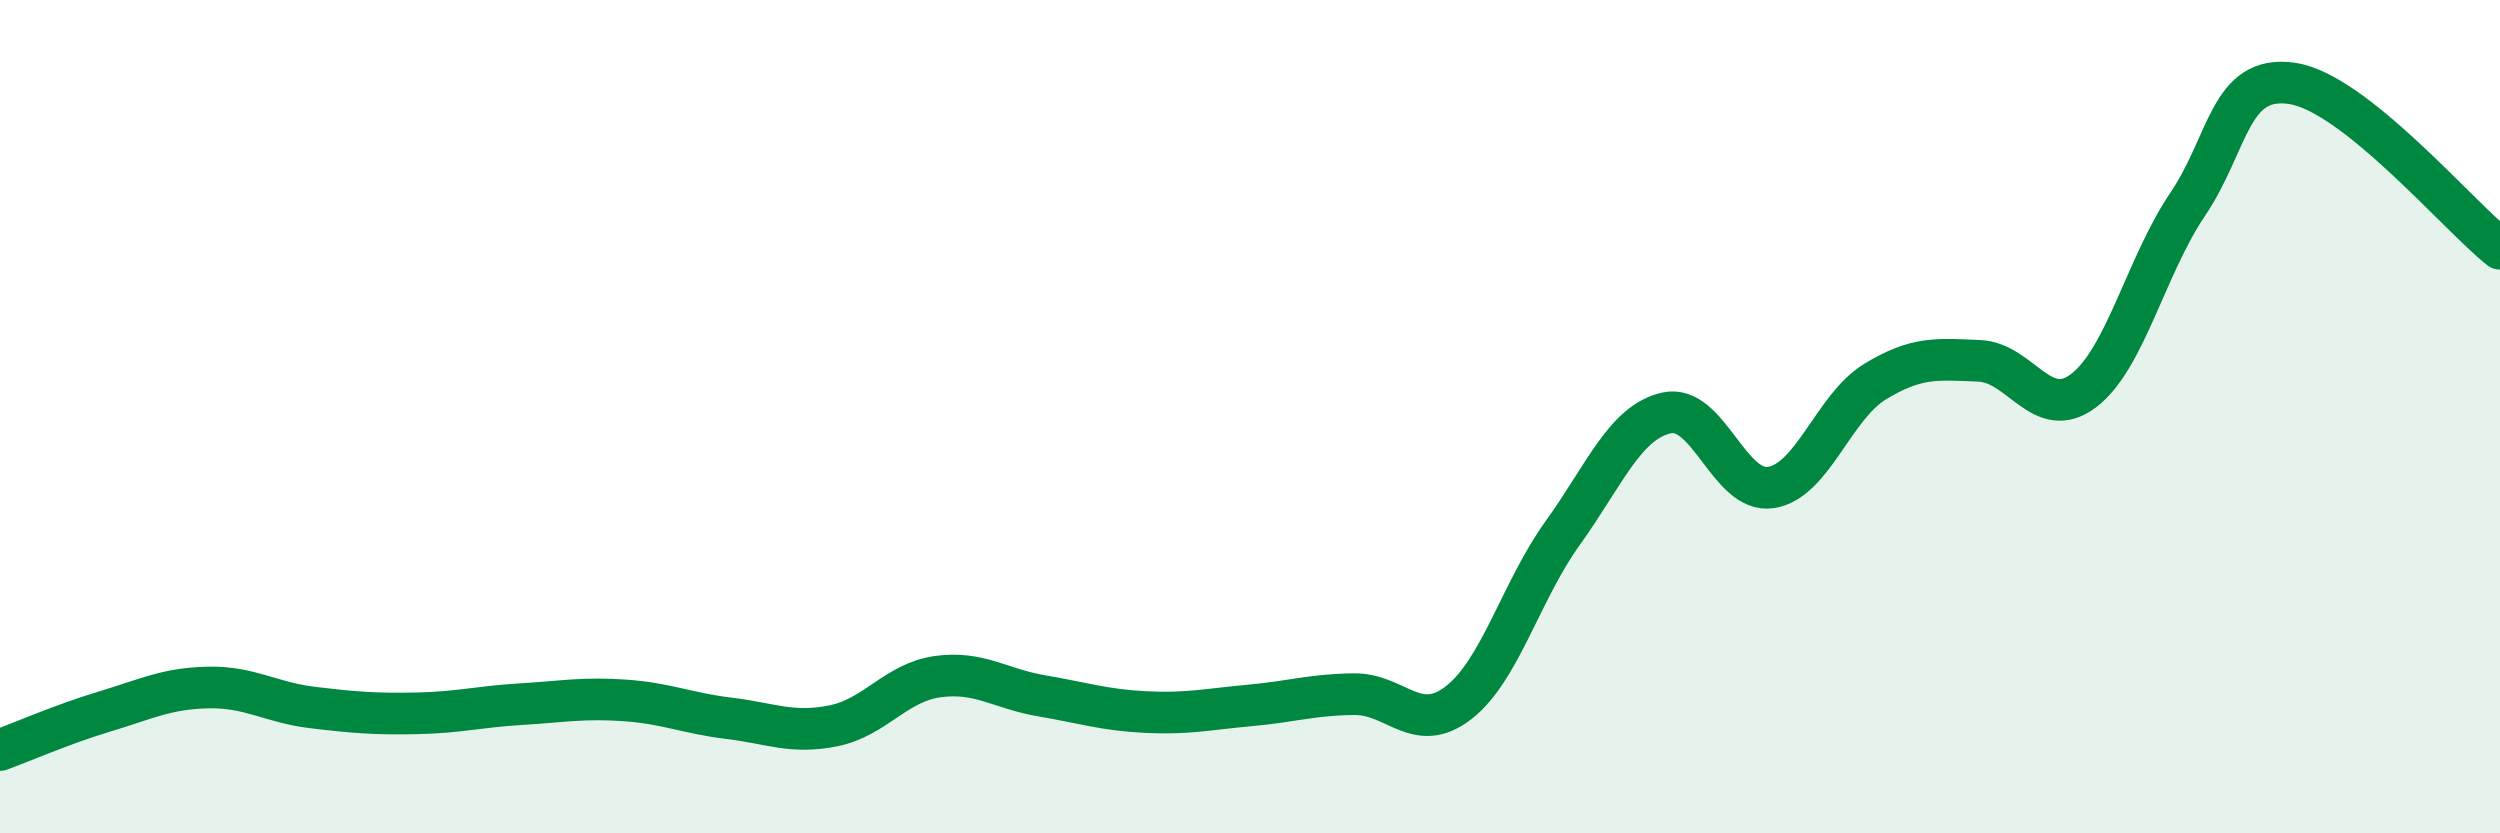
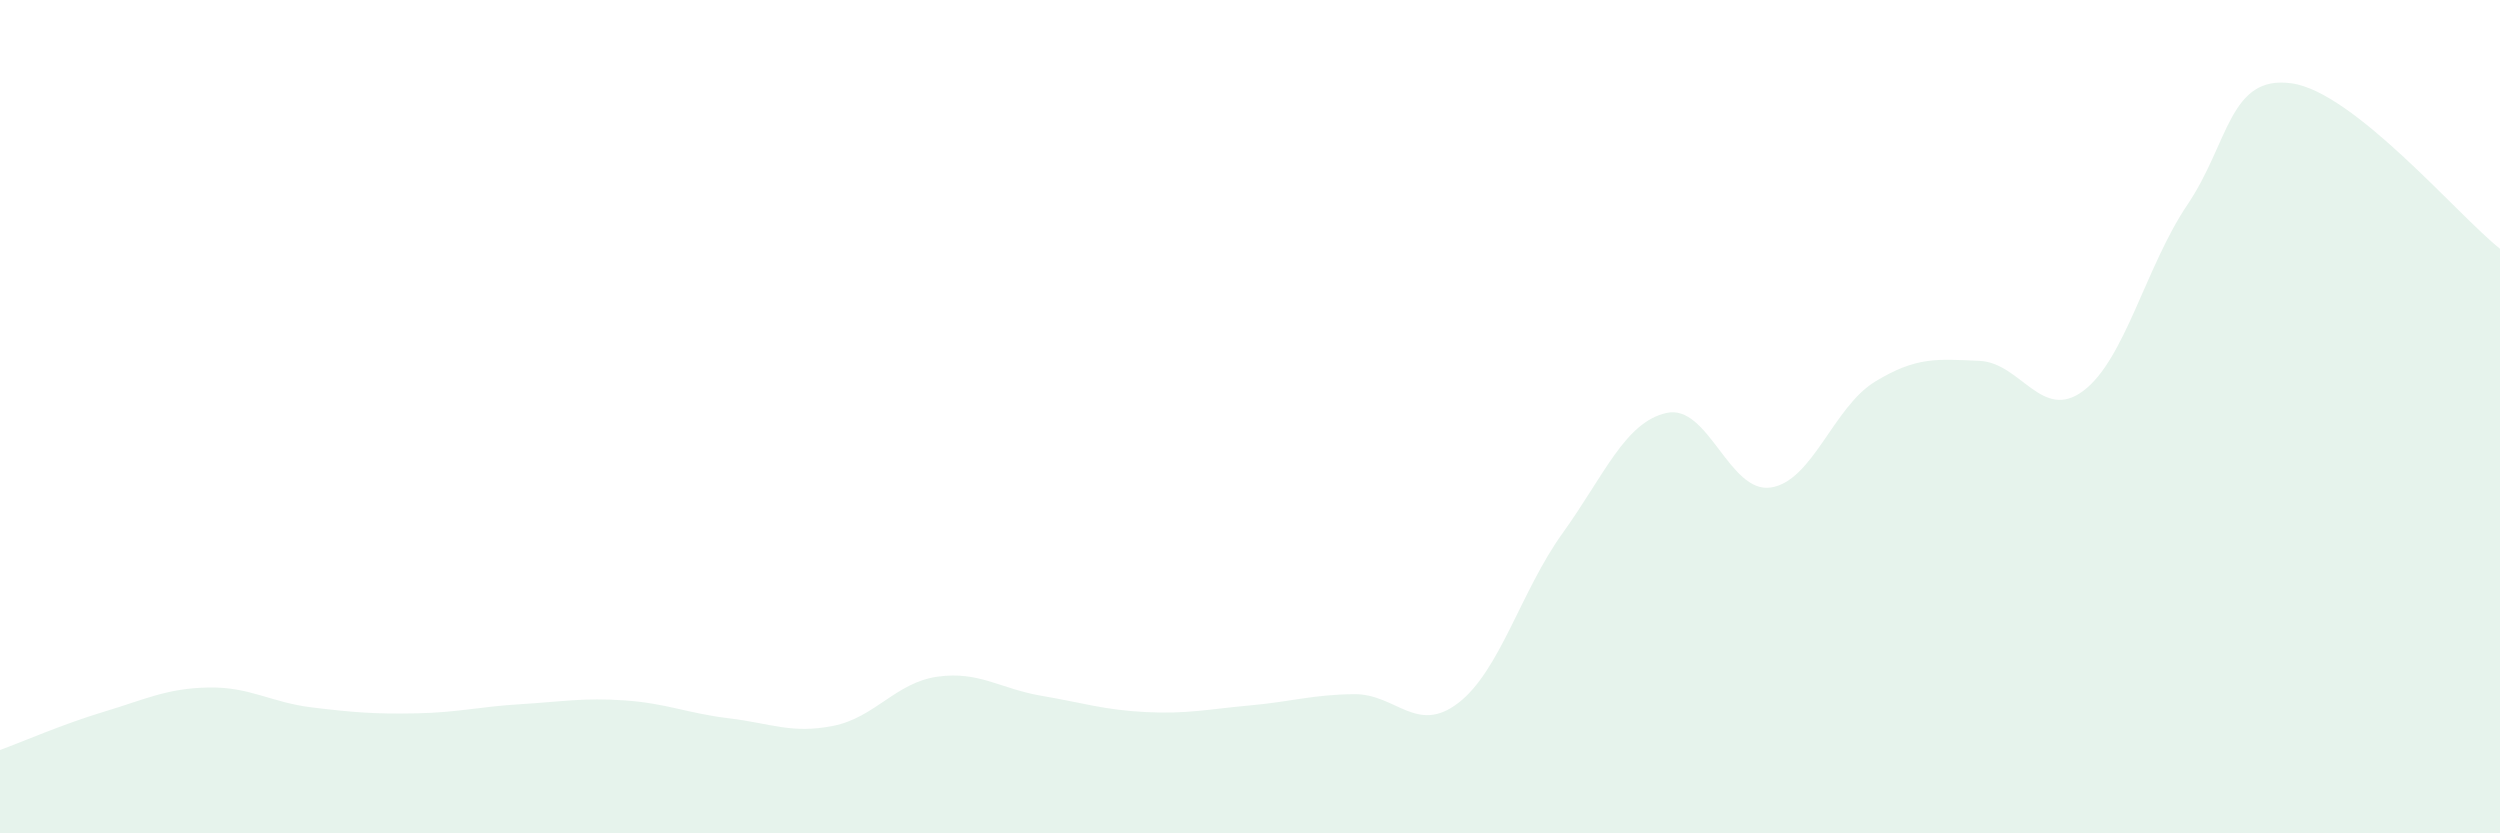
<svg xmlns="http://www.w3.org/2000/svg" width="60" height="20" viewBox="0 0 60 20">
  <path d="M 0,18 C 0.5,17.82 1.5,17.38 2.5,17.08 C 3.5,16.78 4,16.52 5,16.5 C 6,16.48 6.5,16.86 7.5,16.98 C 8.5,17.1 9,17.14 10,17.12 C 11,17.1 11.5,16.96 12.5,16.9 C 13.5,16.84 14,16.74 15,16.81 C 16,16.88 16.5,17.12 17.5,17.24 C 18.5,17.36 19,17.62 20,17.42 C 21,17.22 21.5,16.38 22.5,16.24 C 23.5,16.1 24,16.53 25,16.7 C 26,16.87 26.5,17.04 27.5,17.09 C 28.5,17.14 29,17.02 30,16.93 C 31,16.84 31.5,16.67 32.5,16.66 C 33.5,16.65 34,17.64 35,16.87 C 36,16.1 36.5,14.19 37.5,12.8 C 38.5,11.41 39,10.13 40,9.91 C 41,9.69 41.5,11.85 42.5,11.7 C 43.5,11.55 44,9.77 45,9.16 C 46,8.55 46.5,8.62 47.5,8.66 C 48.5,8.7 49,10.13 50,9.38 C 51,8.63 51.5,6.39 52.5,4.91 C 53.5,3.43 53.5,1.79 55,2 C 56.5,2.21 59,5.18 60,5.97L60 20L0 20Z" fill="#008740" opacity="0.1" stroke-linecap="round" stroke-linejoin="round" />
-   <path d="M 0,18 C 0.5,17.82 1.5,17.38 2.5,17.08 C 3.5,16.78 4,16.52 5,16.5 C 6,16.48 6.5,16.86 7.5,16.98 C 8.5,17.1 9,17.14 10,17.12 C 11,17.1 11.5,16.96 12.5,16.9 C 13.5,16.84 14,16.74 15,16.81 C 16,16.88 16.5,17.12 17.5,17.24 C 18.5,17.36 19,17.62 20,17.42 C 21,17.22 21.5,16.38 22.5,16.24 C 23.5,16.1 24,16.53 25,16.7 C 26,16.87 26.5,17.04 27.5,17.09 C 28.5,17.14 29,17.02 30,16.93 C 31,16.84 31.5,16.67 32.5,16.66 C 33.5,16.65 34,17.64 35,16.87 C 36,16.1 36.5,14.19 37.5,12.8 C 38.5,11.41 39,10.13 40,9.91 C 41,9.69 41.5,11.85 42.5,11.7 C 43.5,11.55 44,9.77 45,9.16 C 46,8.55 46.5,8.62 47.5,8.66 C 48.5,8.7 49,10.13 50,9.38 C 51,8.63 51.5,6.39 52.5,4.91 C 53.5,3.43 53.5,1.79 55,2 C 56.5,2.21 59,5.18 60,5.97" stroke="#008740" stroke-width="1" fill="none" stroke-linecap="round" stroke-linejoin="round" />
</svg>